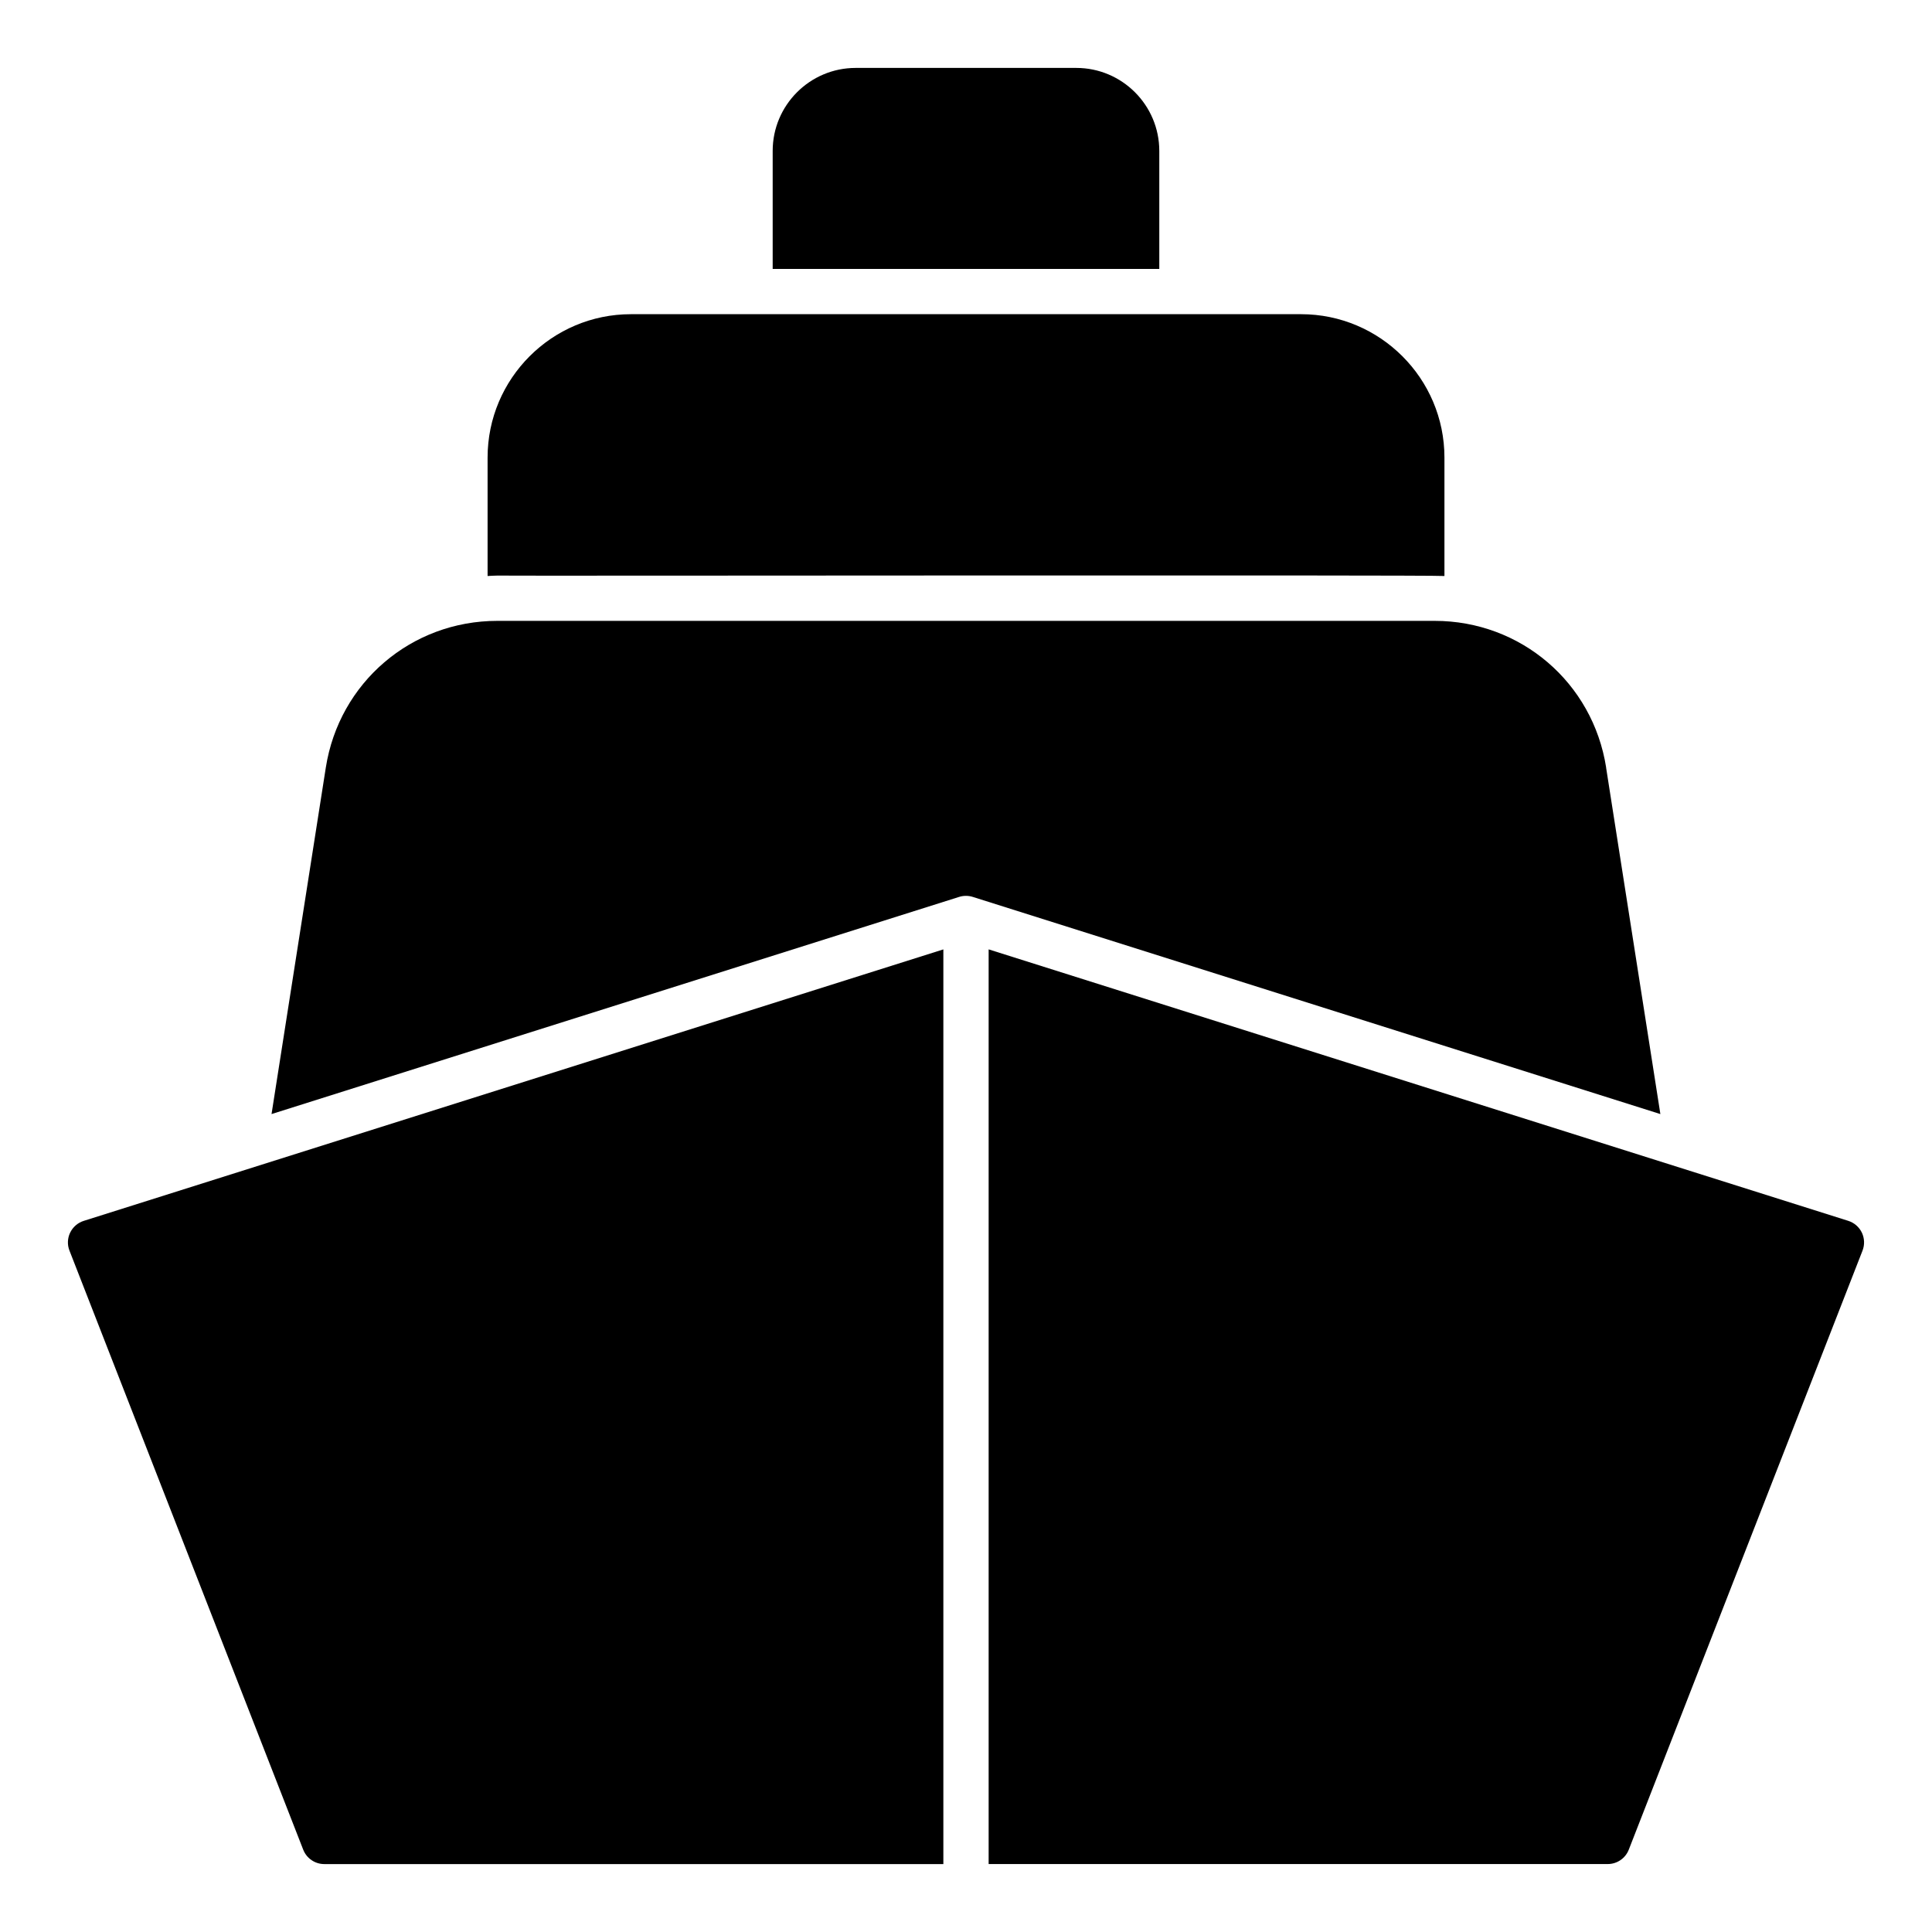
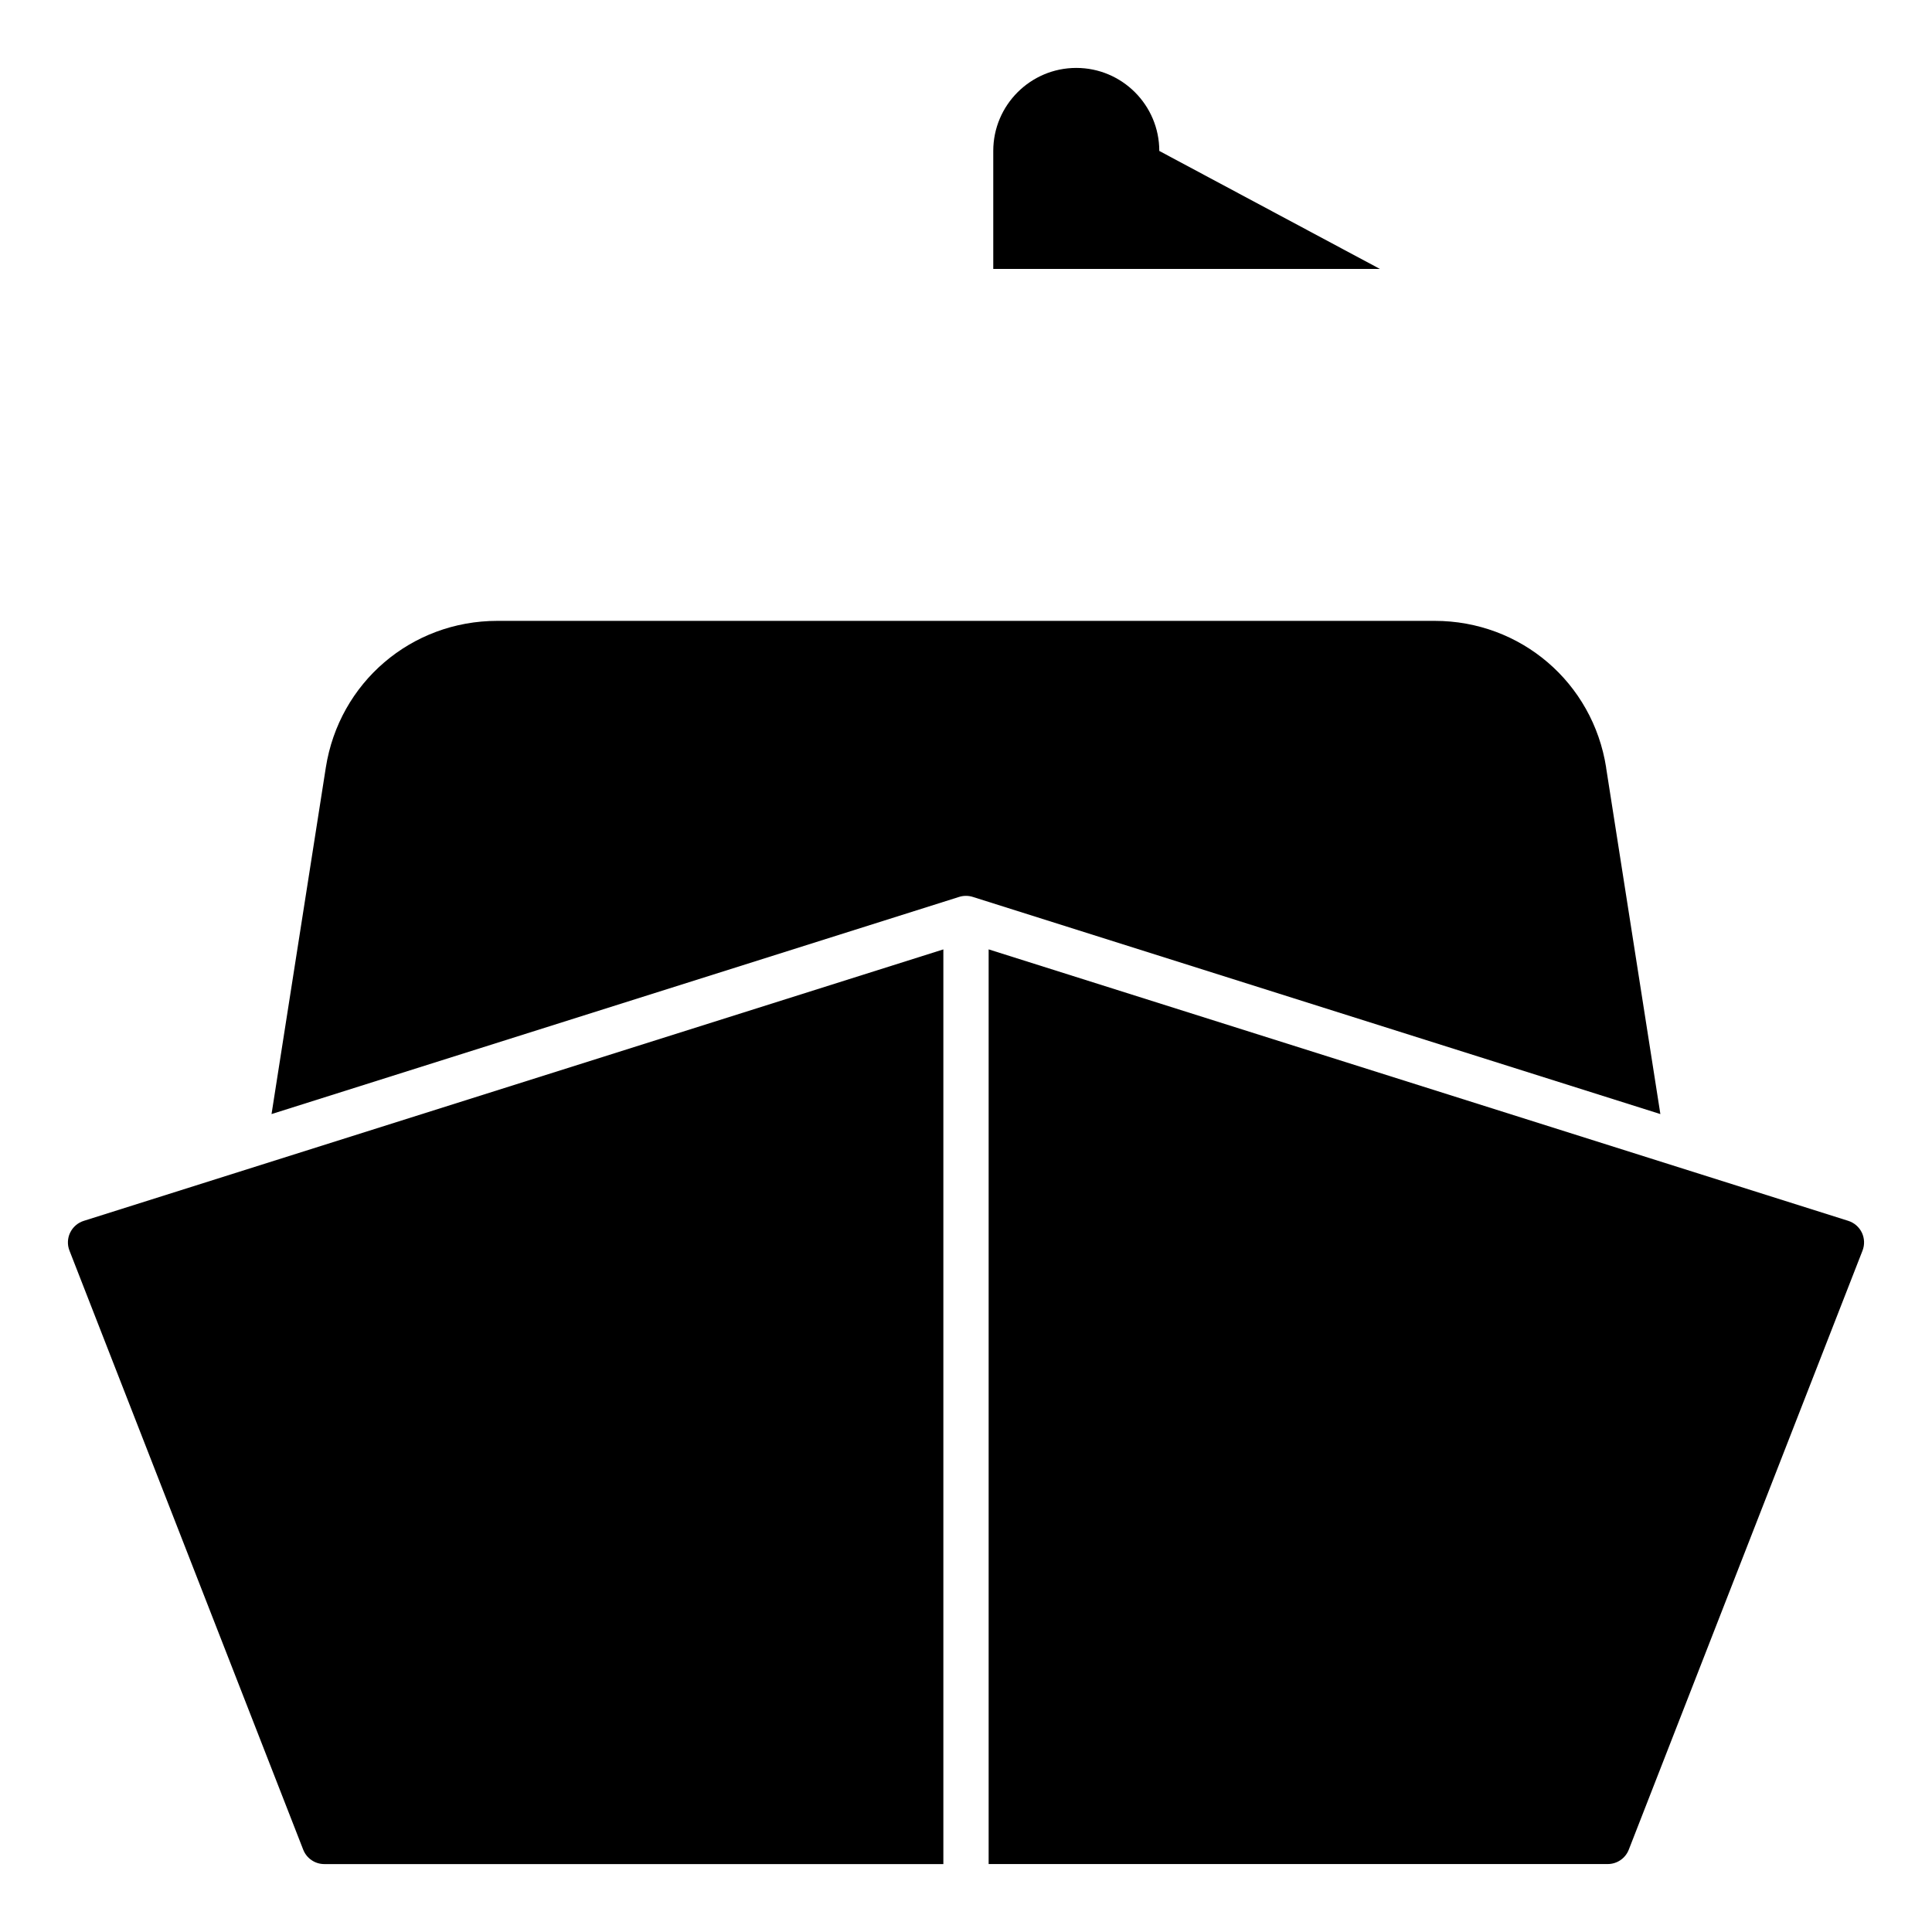
<svg xmlns="http://www.w3.org/2000/svg" id="Icon" height="512" viewBox="0 0 64 64" width="512">
-   <path d="m38.403 5c0-1.517-1.233-2.75-2.75-2.75h-7.307c-1.517 0-2.75 1.233-2.75 2.75v3.908h12.807z" />
-   <path d="m47.849 19.081v-3.923c0-2.619-2.131-4.75-4.75-4.75h-22.197c-2.619 0-4.75 2.131-4.75 4.75v3.923c.108-.005.214-.014.323-.014.46.014 30.934-.028 31.374.014z" />
+   <path d="m38.403 5c0-1.517-1.233-2.75-2.75-2.75c-1.517 0-2.75 1.233-2.75 2.75v3.908h12.807z" />
  <path d="m53.206 25.427c-.441-2.816-2.83-4.86-5.681-4.86h-31.051c-2.851 0-5.239 2.044-5.681 4.86l-1.798 11.478 22.778-7.194c.146-.046.305-.046.451 0l22.778 7.194-1.798-11.478z" />
  <path d="m2.323 40.834c-.089.187-.098.403-.021.596l7.742 19.842c.112.288.39.478.698.478h20.508v-30.3l-28.476 8.993c-.198.062-.361.204-.451.392z" />
  <path d="m61.677 40.834c-.09-.188-.253-.329-.451-.392l-28.476-8.993v30.3h20.508c.309 0 .586-.189.698-.478l7.742-19.842c.076-.193.067-.409-.021-.596z" />
</svg>